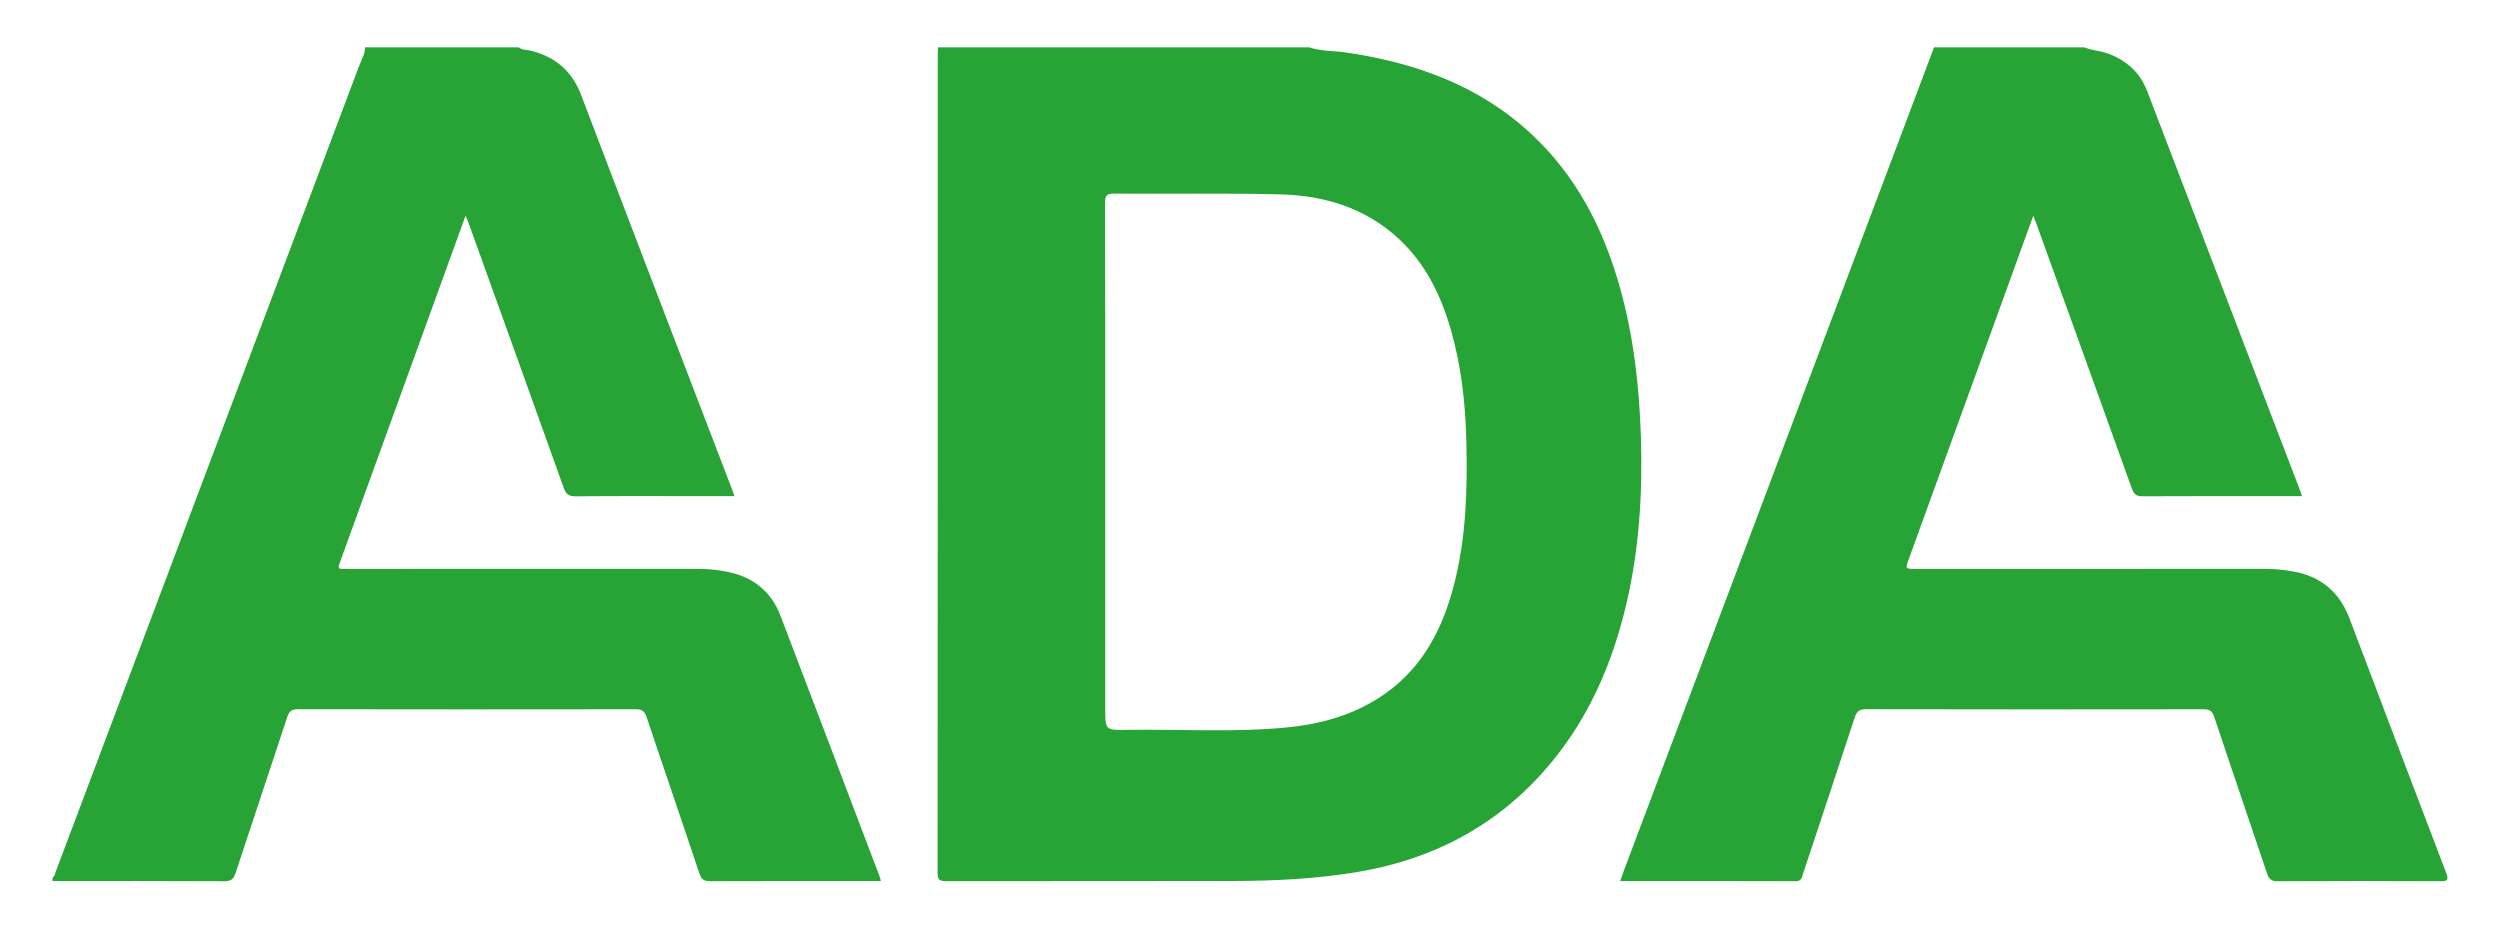
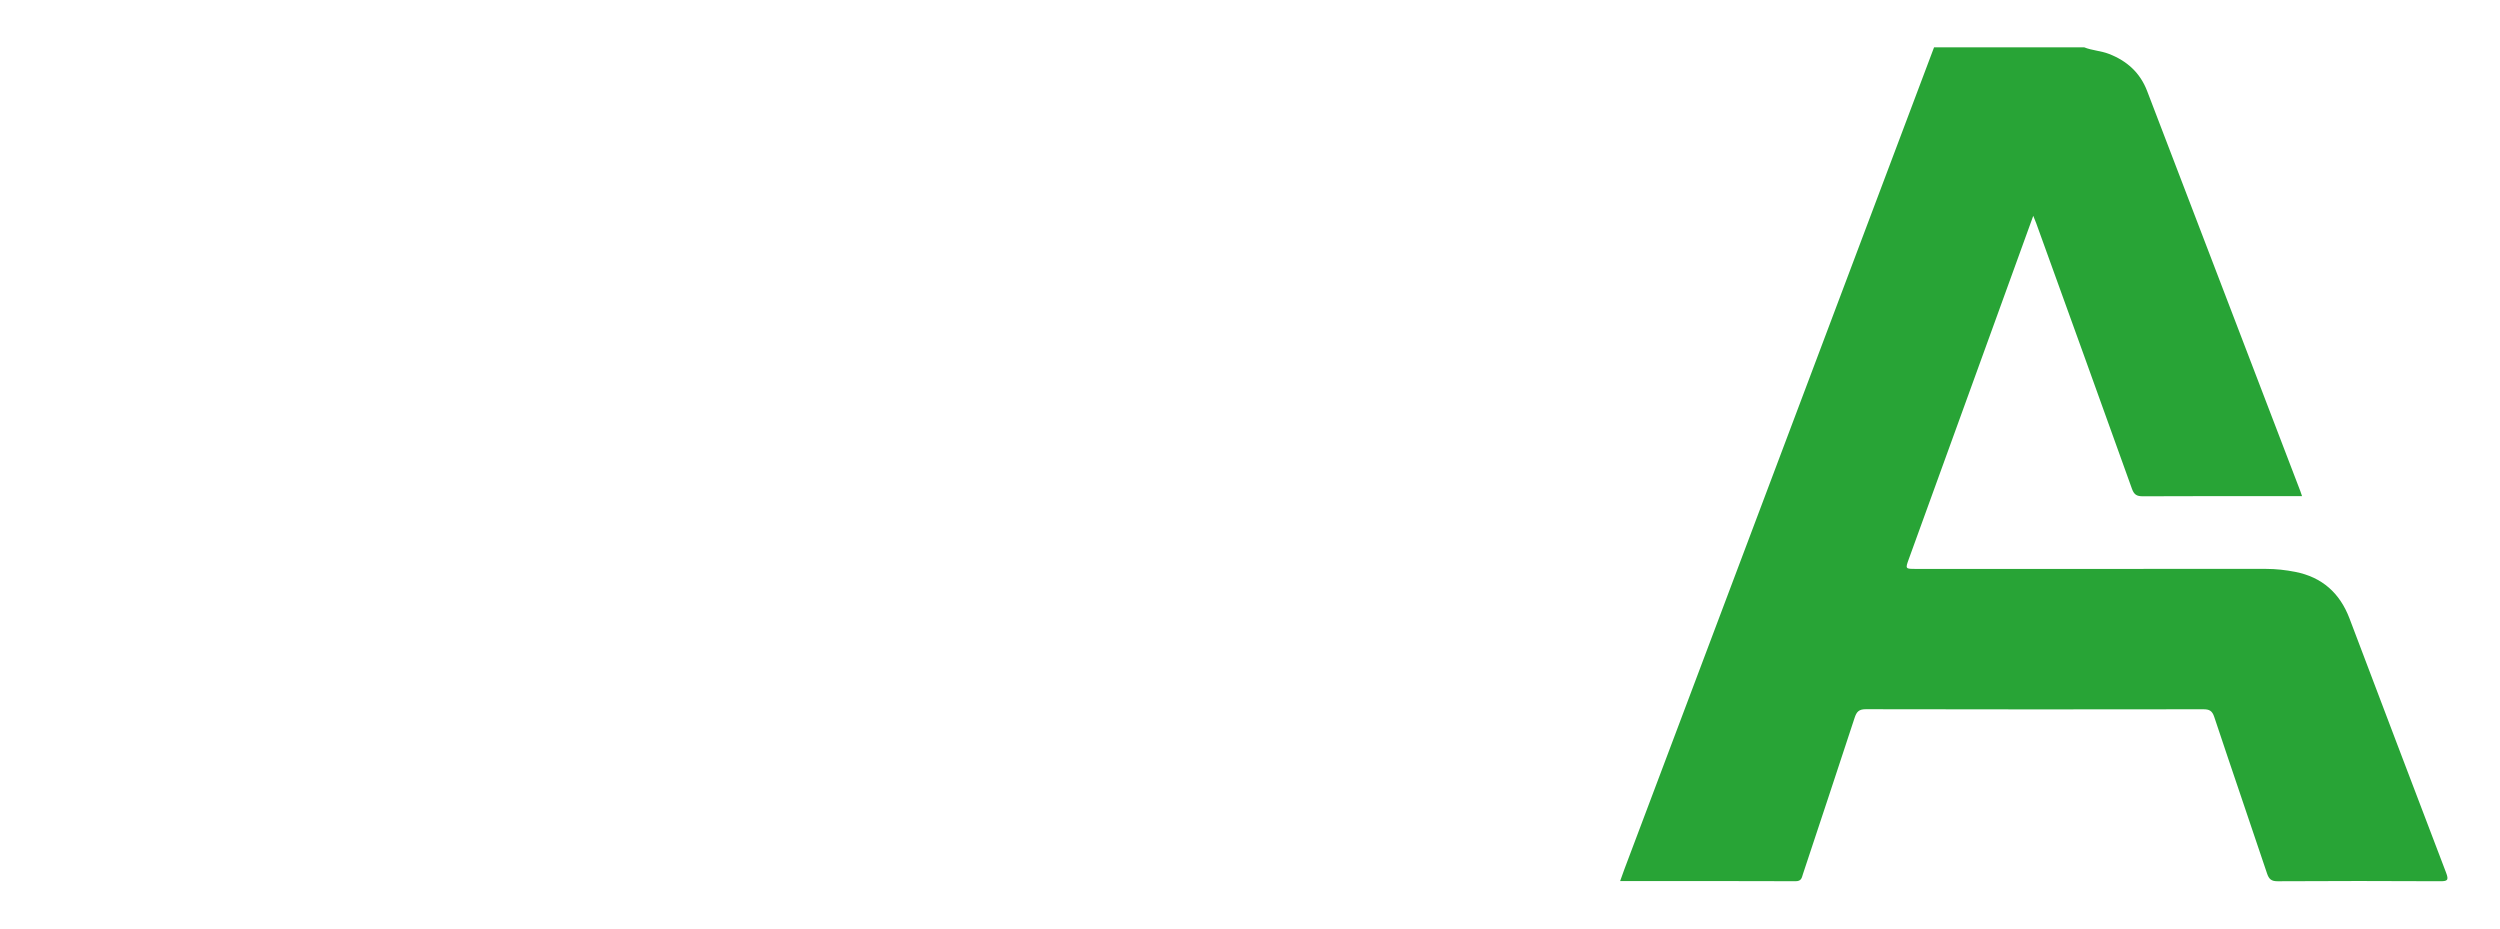
<svg xmlns="http://www.w3.org/2000/svg" version="1.1" id="Capa_1" x="0px" y="0px" width="350px" height="130px" viewBox="0 0 350 130" enable-background="new 0 0 350 130" xml:space="preserve">
  <g>
-     <path fill-rule="evenodd" clip-rule="evenodd" fill="#27A436" d="M183.285,6.626c1.633,0.556,3.36,0.462,5.039,0.706   c9.71,1.409,18.647,4.572,25.989,11.363c6.365,5.888,10.152,13.289,12.469,21.528c1.939,6.895,2.729,13.949,2.949,21.088   c0.237,7.752-0.235,15.438-1.986,23.011c-2.032,8.786-5.574,16.854-11.62,23.664c-7.07,7.963-16.008,12.479-26.459,14.157   c-5.576,0.896-11.195,1.185-16.83,1.195c-13.449,0.026-26.896,0.002-40.345,0.025c-0.87,0.001-1.229-0.117-1.229-1.142   c0.031-38.252,0.025-76.502,0.027-114.754c0-0.281,0.024-0.562,0.038-0.843C148.647,6.626,165.966,6.626,183.285,6.626z    M154.731,64.54c0,11.557,0,23.115,0,34.671c0,2.98,0,3.021,2.995,2.973c7.522-0.12,15.06,0.393,22.567-0.356   c4.943-0.492,9.625-1.859,13.733-4.791c5.26-3.754,7.973-9.129,9.541-15.196c1.699-6.57,1.884-13.282,1.724-20.015   c-0.126-5.323-0.702-10.59-2.189-15.726c-1.387-4.786-3.52-9.162-7.216-12.614c-4.685-4.374-10.45-6.122-16.673-6.275   c-7.727-0.19-15.462-0.045-23.193-0.108c-1.065-0.009-1.319,0.253-1.315,1.317C154.746,40.458,154.731,52.499,154.731,64.54z" />
-     <path fill-rule="evenodd" clip-rule="evenodd" fill="#28A437" d="M72.604,6.626c0.528,0.409,1.191,0.337,1.79,0.49   c3.396,0.872,5.695,2.847,6.971,6.204c6.963,18.323,14.004,36.618,21.018,54.922c0.142,0.367,0.27,0.74,0.442,1.216   c-1.912,0-3.714,0-5.518,0c-5.558,0-11.117-0.028-16.674,0.026c-0.964,0.009-1.386-0.268-1.711-1.179   C74.493,55.9,70.023,43.509,65.563,31.115c-0.088-0.245-0.201-0.482-0.385-0.922c-1.214,3.352-2.36,6.519-3.509,9.686   c-4.612,12.725-9.225,25.449-13.838,38.174c-0.123,0.34-0.243,0.681-0.364,1.021c-0.151,0.423,0.009,0.594,0.443,0.573   c0.322-0.015,0.645-0.001,0.967-0.001c16.312,0,32.622,0.001,48.934-0.002c1.415,0,2.81,0.152,4.191,0.445   c3.492,0.743,5.979,2.753,7.253,6.081c4.682,12.228,9.31,24.477,13.956,36.719c0.041,0.106,0.05,0.226,0.101,0.46   c-0.434,0-0.82,0-1.205,0c-7.531,0-15.063-0.015-22.595,0.019c-0.875,0.004-1.298-0.167-1.606-1.097   c-2.428-7.32-4.955-14.607-7.397-21.924c-0.289-0.865-0.715-1.051-1.548-1.05c-15.747,0.022-31.494,0.024-47.241-0.005   c-0.883-0.001-1.242,0.282-1.511,1.103c-2.389,7.283-4.839,14.548-7.228,21.831c-0.281,0.856-0.648,1.152-1.582,1.148   c-8.014-0.045-16.029-0.026-24.044-0.026c0-0.161,0-0.322,0-0.483c0.342-0.213,0.361-0.602,0.483-0.925   C21.994,84.372,36.144,46.804,50.278,9.23c0.318-0.847,0.834-1.646,0.818-2.604C58.266,6.626,65.436,6.626,72.604,6.626z" />
    <path fill-rule="evenodd" clip-rule="evenodd" fill="#28A436" d="M291.79,6.626c1.108,0.446,2.319,0.48,3.442,0.912   c2.546,0.979,4.387,2.647,5.367,5.206c7.155,18.674,14.303,37.351,21.452,56.028c0.068,0.18,0.125,0.362,0.235,0.687   c-0.494,0-0.88,0-1.265,0c-7.009,0-14.017-0.016-21.023,0.02c-0.846,0.004-1.229-0.223-1.527-1.053   c-4.442-12.401-8.927-24.789-13.404-37.178c-0.107-0.298-0.234-0.59-0.412-1.034c-1.869,5.16-3.686,10.175-5.504,15.189   c-3.971,10.95-7.944,21.899-11.915,32.849c-0.505,1.392-0.498,1.395,0.972,1.395c16.352,0,32.703,0.001,49.054-0.002   c1.373,0,2.728,0.153,4.074,0.418c3.764,0.738,6.245,2.975,7.591,6.518c4.505,11.865,8.988,23.74,13.523,35.594   c0.41,1.073,0.187,1.203-0.862,1.197c-7.571-0.041-15.143-0.04-22.715,0.002c-0.888,0.005-1.223-0.292-1.492-1.097   c-2.447-7.312-4.96-14.602-7.392-21.918c-0.291-0.873-0.701-1.062-1.538-1.061c-15.747,0.022-31.494,0.026-47.241-0.008   c-0.965-0.003-1.291,0.361-1.565,1.199c-2.385,7.291-4.813,14.566-7.225,21.848c-0.173,0.521-0.202,1.035-1.029,1.032   c-8.134-0.033-16.268-0.021-24.573-0.021c0.211-0.589,0.383-1.096,0.571-1.597c12.972-34.429,25.944-68.857,38.917-103.286   c1.486-3.946,2.973-7.893,4.46-11.839C277.773,6.626,284.782,6.626,291.79,6.626z" />
  </g>
</svg>